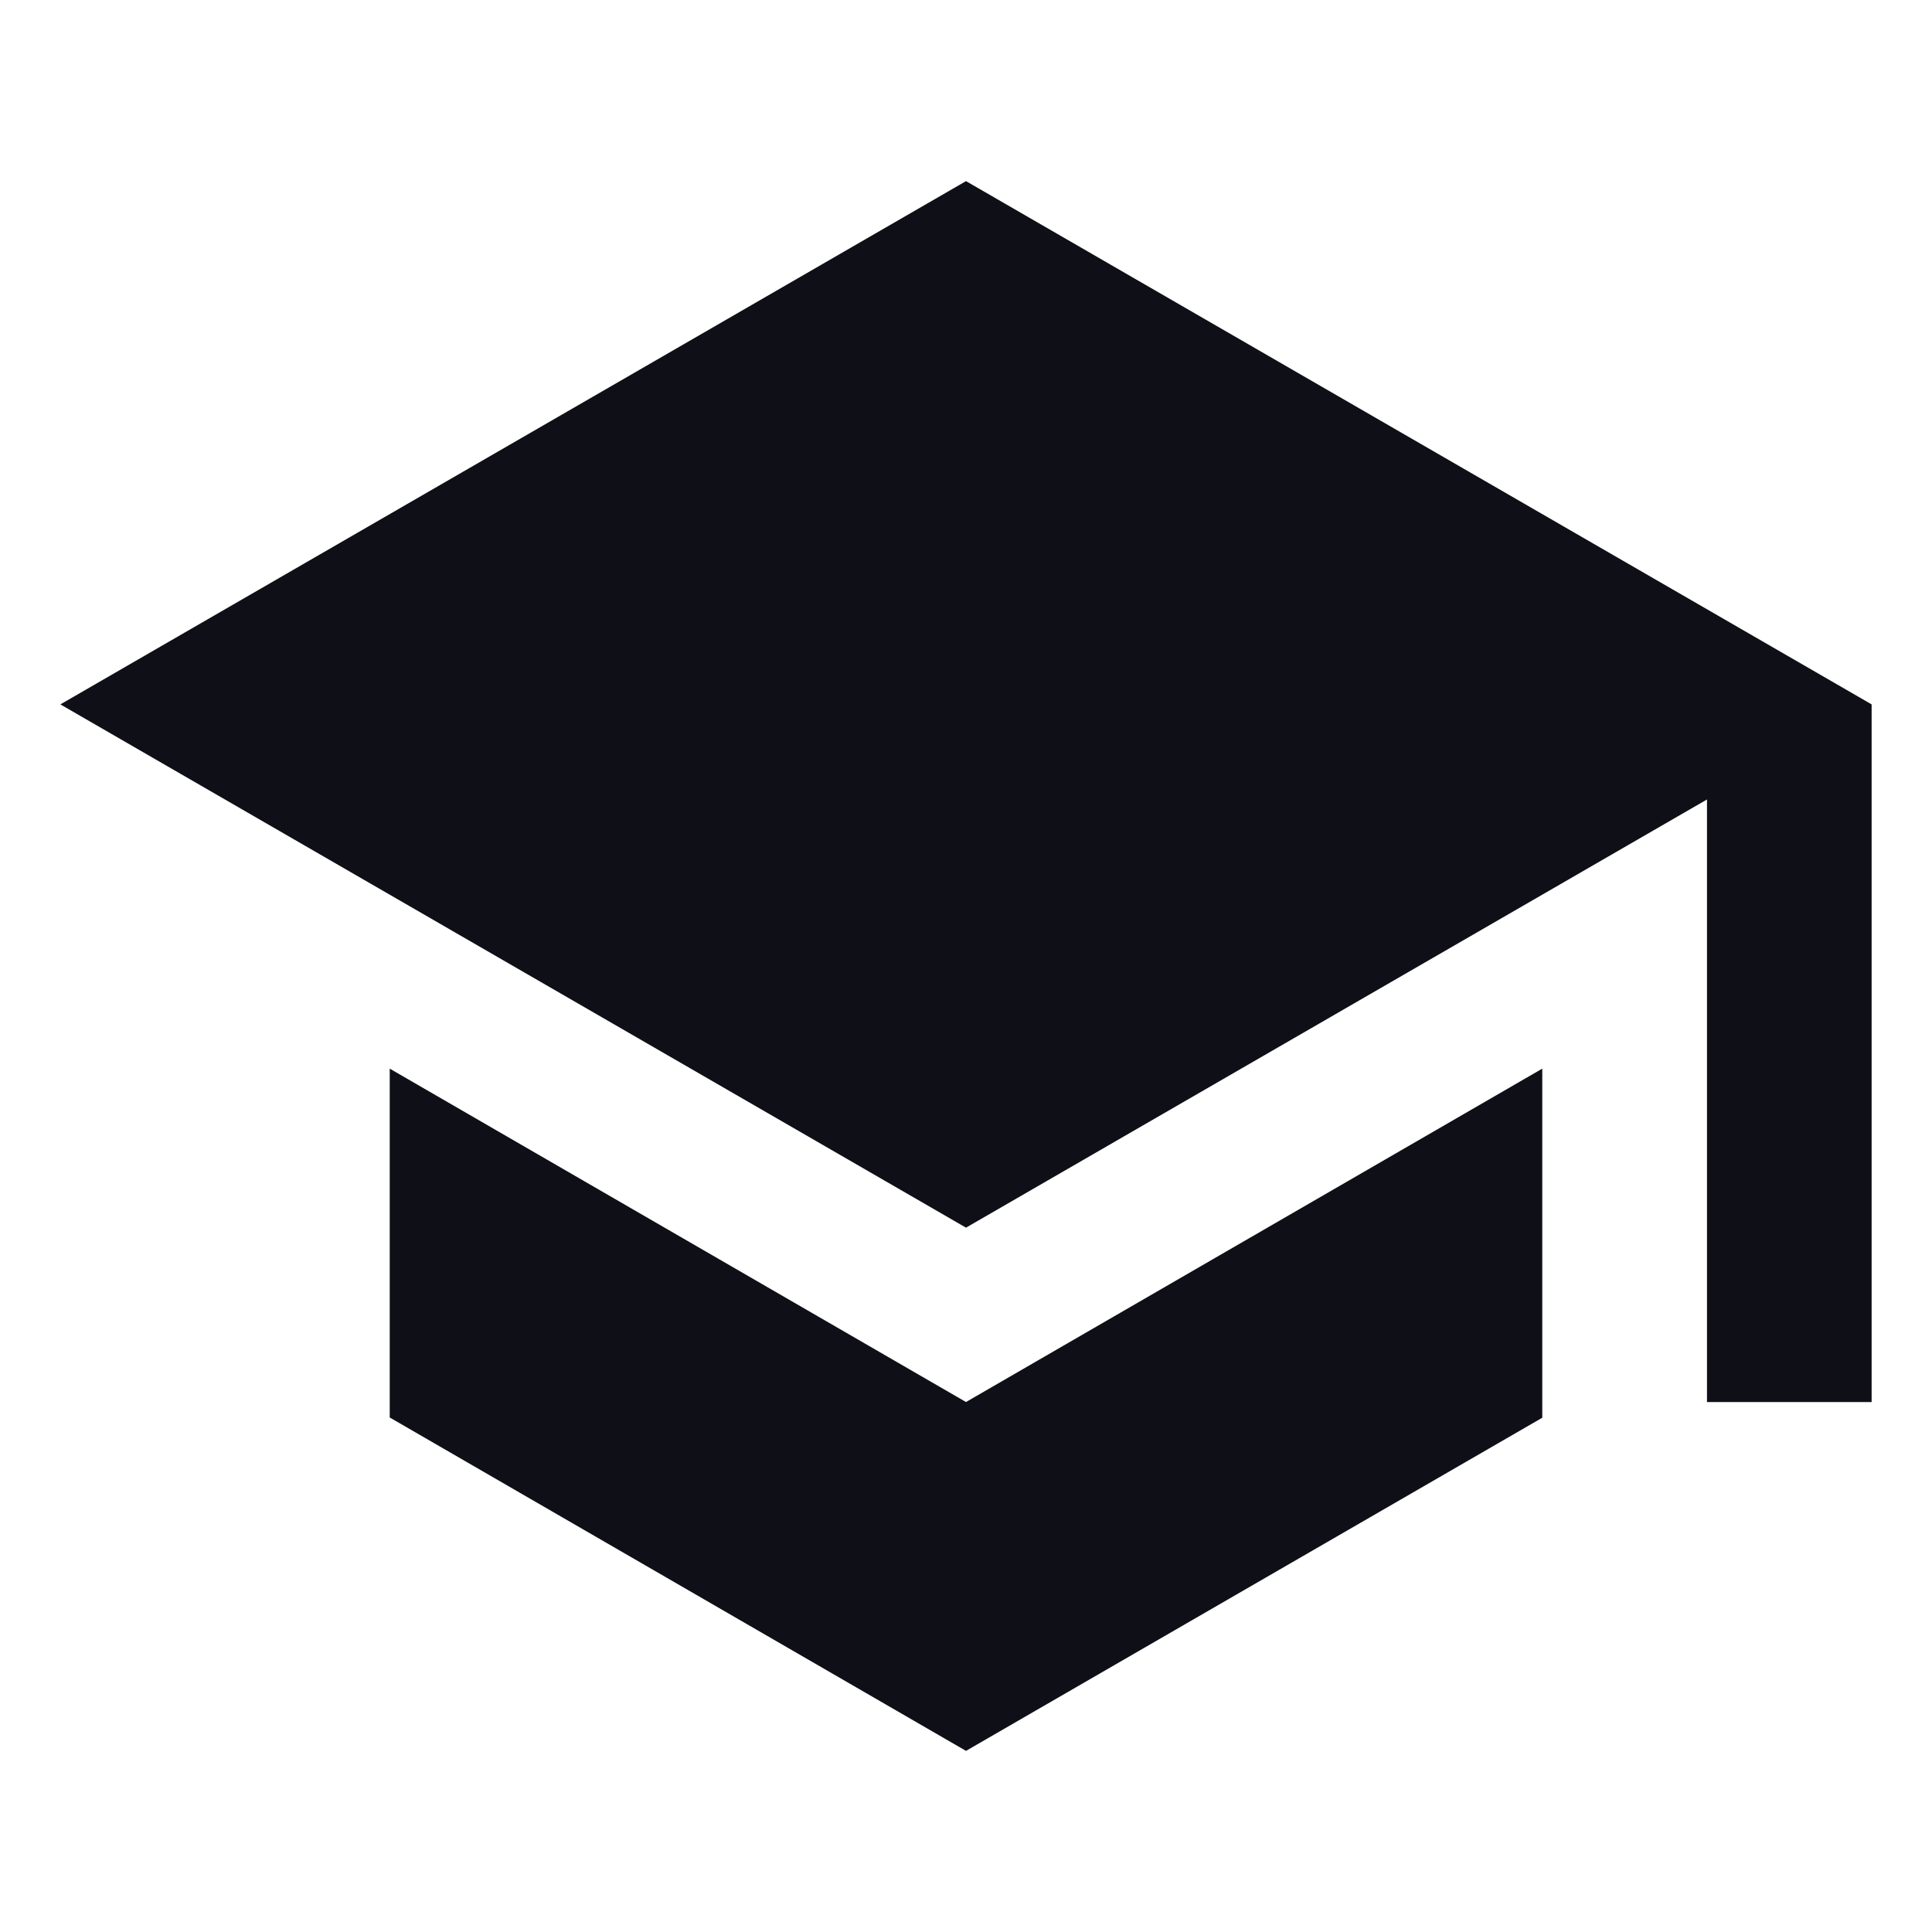
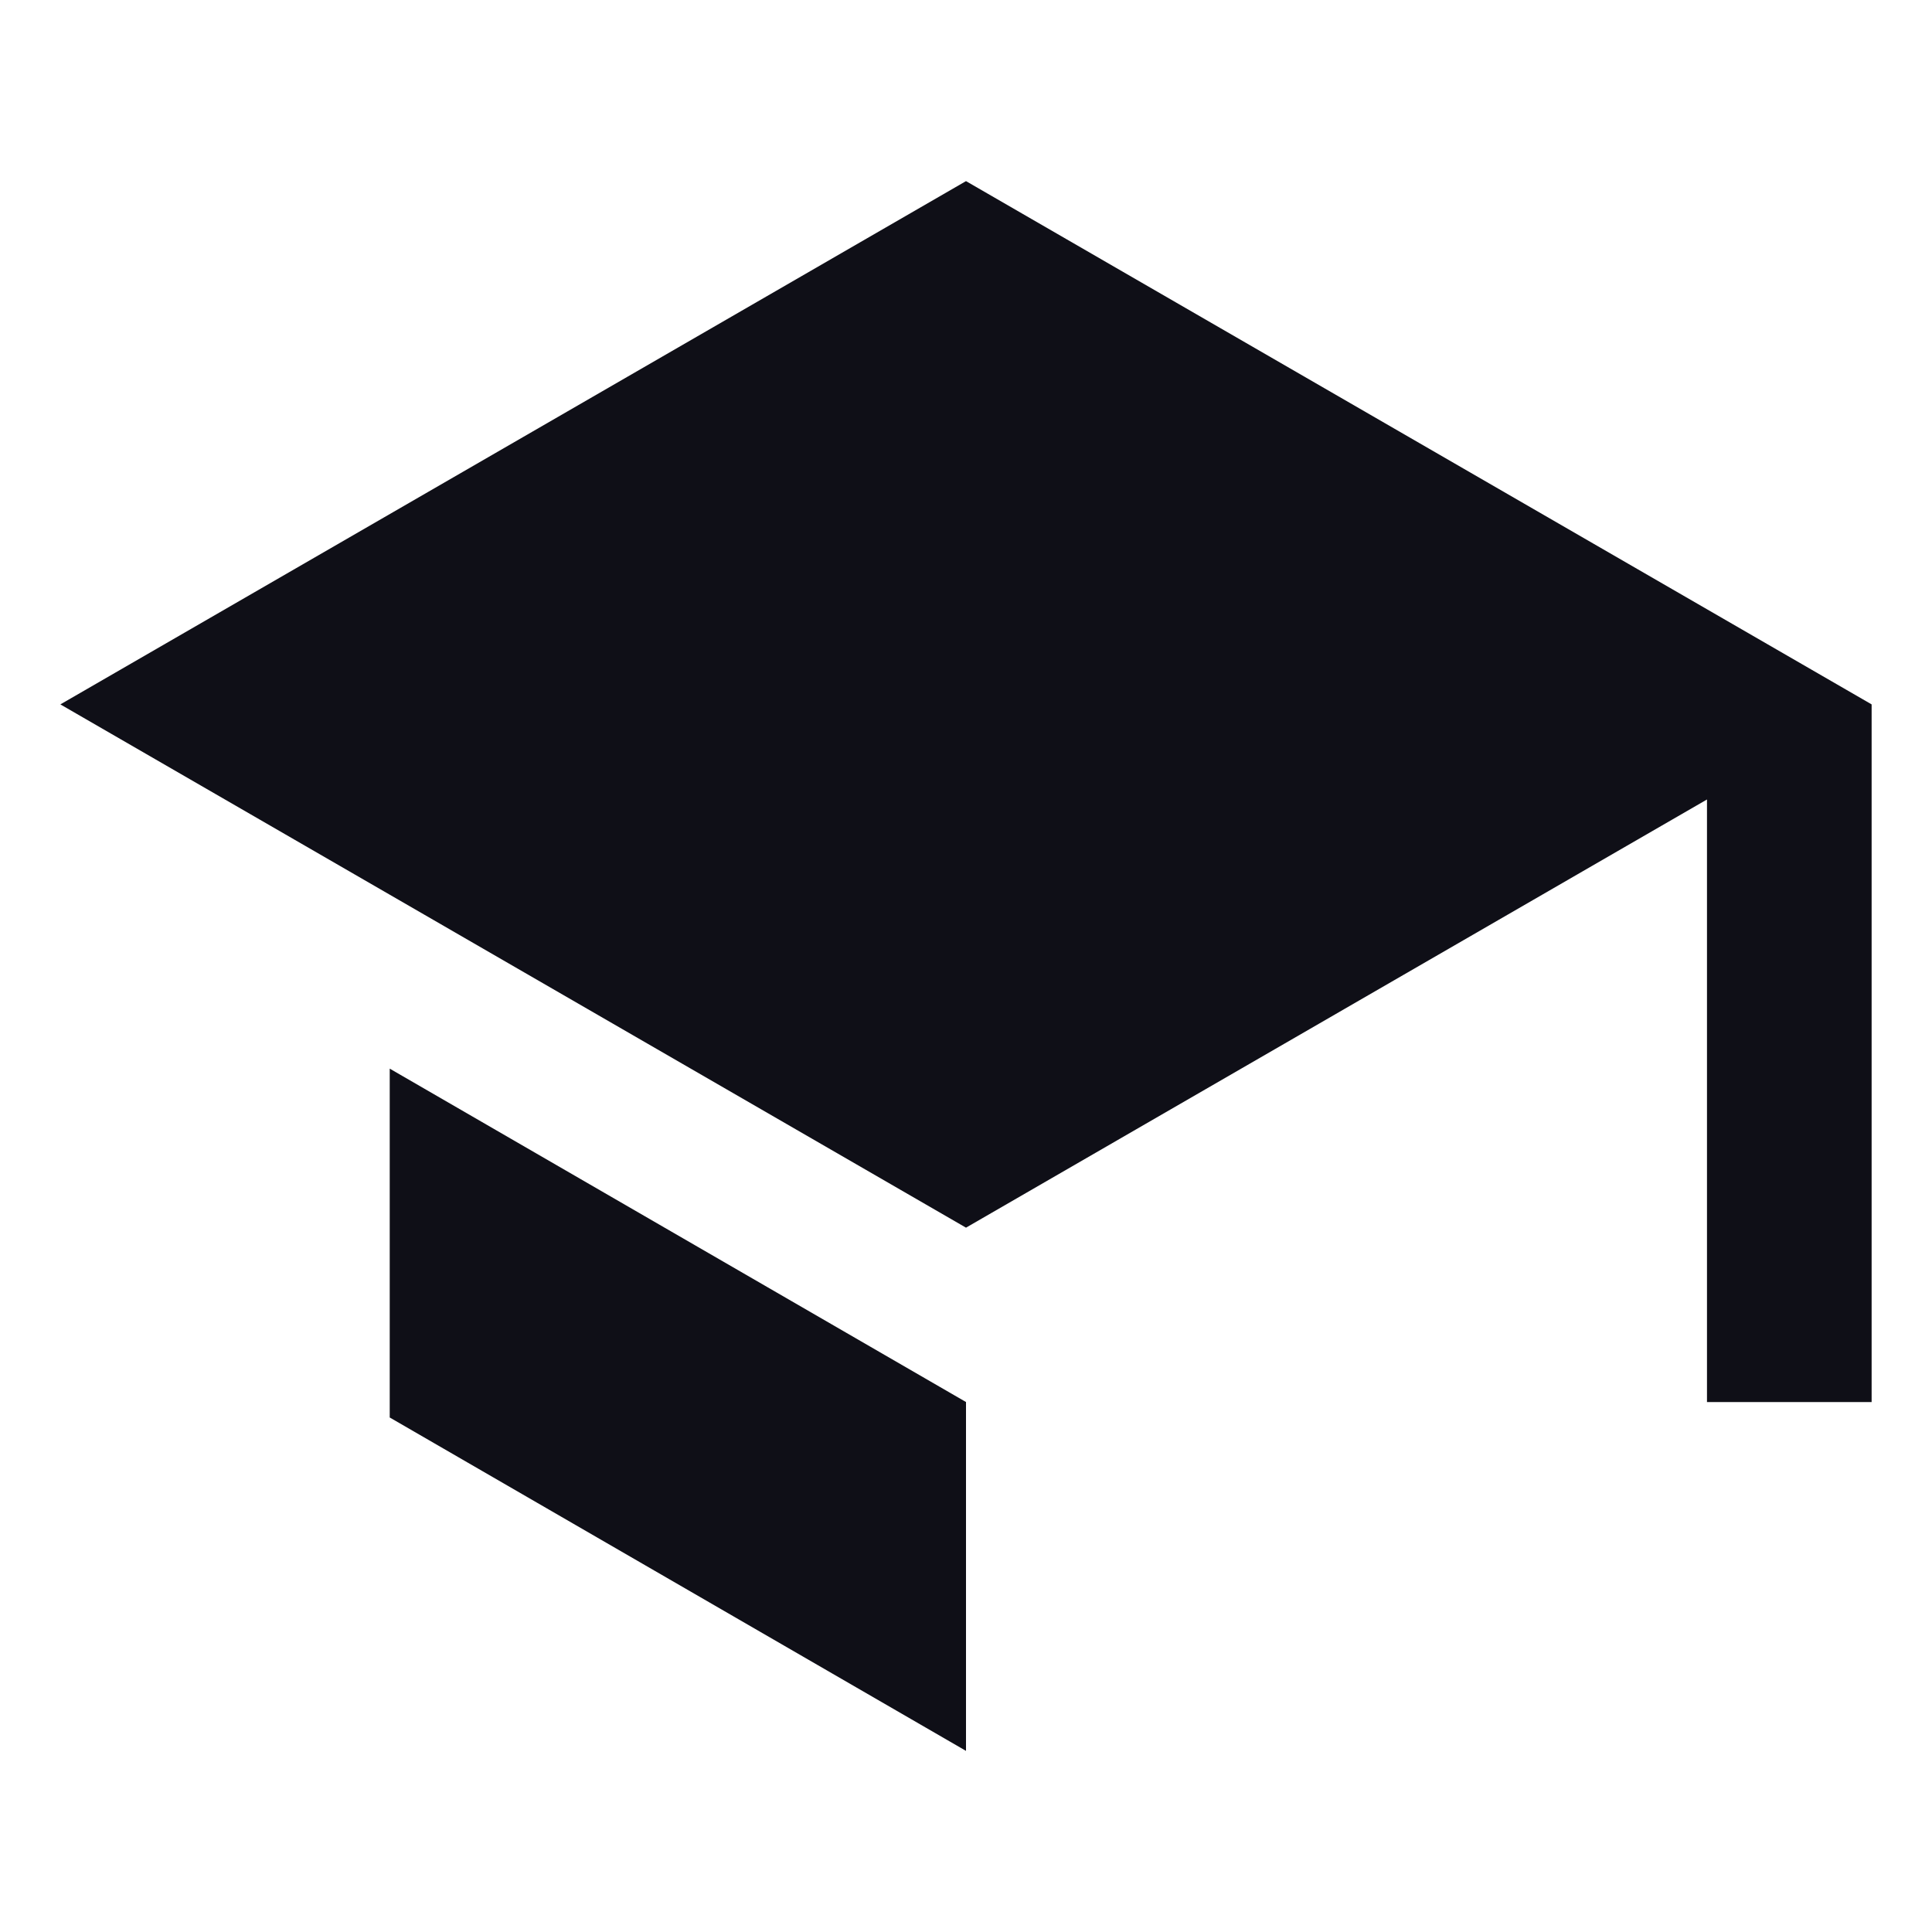
<svg xmlns="http://www.w3.org/2000/svg" id="school_24dp_1_" data-name="school_24dp (1)" width="32" height="32" viewBox="0 0 32 32">
-   <path id="Path_63984" data-name="Path 63984" d="M0,0H32V32H0Z" fill="none" />
-   <path id="Path_63985" data-name="Path 63985" d="M6.455,17.7v5.778L16,29l9.545-5.518V17.7L16,23.222ZM16,3,1,11.667l15,8.667,12.273-7.092v9.981H31V11.667Z" transform="translate(0)" fill="#0f0f17" />
+   <path id="Path_63985" data-name="Path 63985" d="M6.455,17.7v5.778L16,29V17.7L16,23.222ZM16,3,1,11.667l15,8.667,12.273-7.092v9.981H31V11.667Z" transform="translate(0)" fill="#0f0f17" />
</svg>